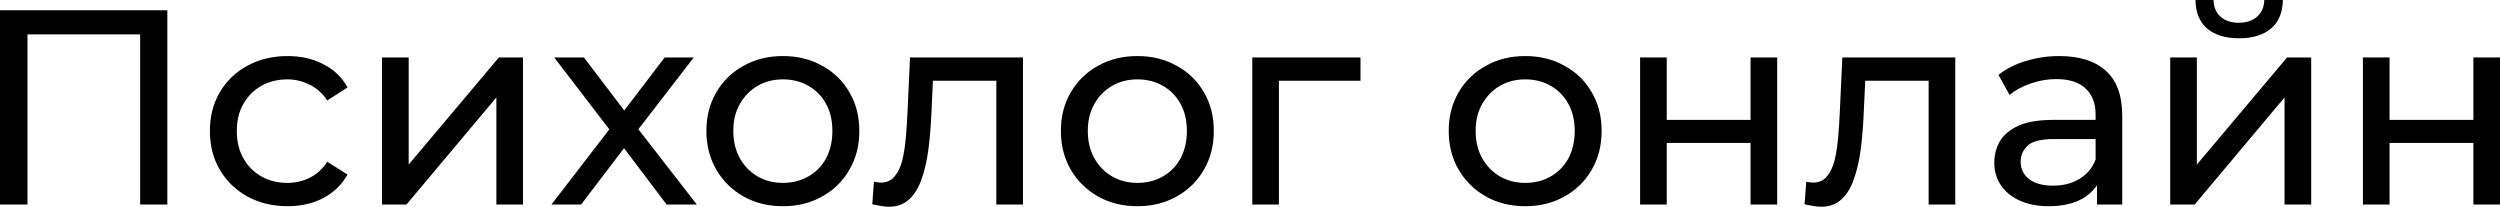
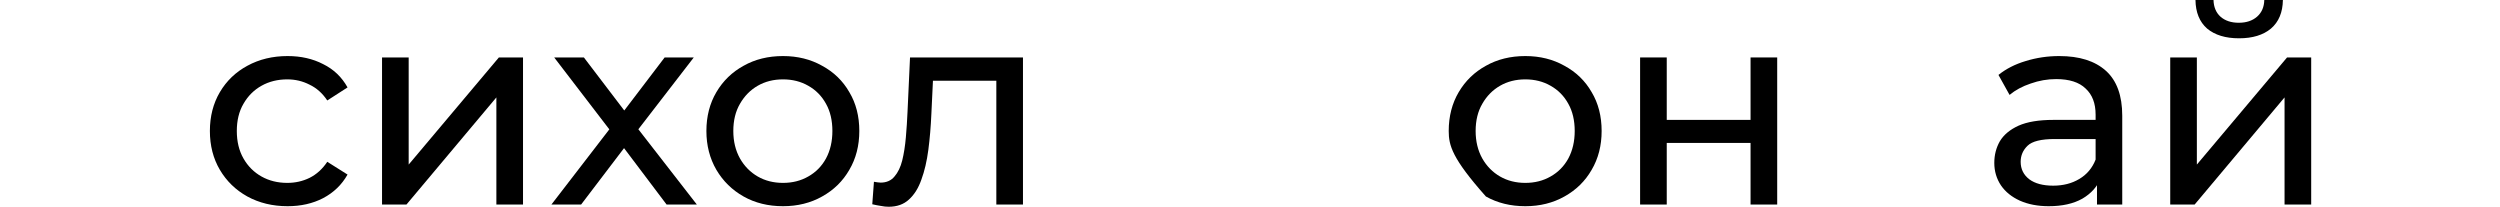
<svg xmlns="http://www.w3.org/2000/svg" viewBox="0 0 324.297 26.82" fill="none">
-   <path d="M0 26.532V1.332H21.708V26.532H18.18V3.528L19.044 4.464H2.664L3.564 3.528V26.532H0Z" fill="black" />
  <path d="M37.306 26.748C35.362 26.748 33.622 26.328 32.086 25.488C30.574 24.648 29.386 23.496 28.522 22.032C27.658 20.568 27.226 18.888 27.226 16.992C27.226 15.096 27.658 13.416 28.522 11.952C29.386 10.488 30.574 9.348 32.086 8.532C33.622 7.692 35.362 7.272 37.306 7.272C39.034 7.272 40.57 7.62 41.914 8.316C43.282 8.988 44.338 9.996 45.083 11.34L42.454 13.032C41.83 12.096 41.062 11.412 40.15 10.98C39.262 10.524 38.303 10.296 37.27 10.296C36.022 10.296 34.906 10.572 33.923 11.124C32.938 11.676 32.158 12.456 31.582 13.464C31.006 14.448 30.719 15.624 30.719 16.992C30.719 18.36 31.006 19.548 31.582 20.556C32.158 21.564 32.938 22.344 33.923 22.896C34.906 23.448 36.022 23.724 37.27 23.724C38.303 23.724 39.262 23.508 40.15 23.076C41.062 22.62 41.83 21.924 42.454 20.988L45.083 22.644C44.338 23.964 43.282 24.984 41.914 25.704C40.57 26.4 39.034 26.748 37.306 26.748Z" fill="black" />
  <path d="M49.557 26.532V7.452H53.013V21.348L64.713 7.452H67.845V26.532H64.389V12.636L52.725 26.532H49.557Z" fill="black" />
  <path d="M71.529 26.532L79.737 15.876L79.701 17.64L71.889 7.452H75.741L81.717 15.3H80.241L86.217 7.452H89.997L82.077 17.712L82.113 15.876L90.393 26.532H86.469L80.169 18.18L81.573 18.396L75.381 26.532H71.529Z" fill="black" />
  <path d="M101.569 26.748C99.649 26.748 97.945 26.328 96.457 25.488C94.969 24.648 93.793 23.496 92.929 22.032C92.065 20.544 91.633 18.864 91.633 16.992C91.633 15.096 92.065 13.416 92.929 11.952C93.793 10.488 94.969 9.348 96.457 8.532C97.945 7.692 99.649 7.272 101.569 7.272C103.465 7.272 105.157 7.692 106.645 8.532C108.157 9.348 109.333 10.488 110.173 11.952C111.037 13.392 111.469 15.072 111.469 16.992C111.469 18.888 111.037 20.568 110.173 22.032C109.333 23.496 108.157 24.648 106.645 25.488C105.157 26.328 103.465 26.748 101.569 26.748ZM101.569 23.724C102.793 23.724 103.885 23.448 104.845 22.896C105.829 22.344 106.597 21.564 107.149 20.556C107.701 19.524 107.977 18.336 107.977 16.992C107.977 15.624 107.701 14.448 107.149 13.464C106.597 12.456 105.829 11.676 104.845 11.124C103.885 10.572 102.793 10.296 101.569 10.296C100.345 10.296 99.253 10.572 98.293 11.124C97.333 11.676 96.565 12.456 95.989 13.464C95.413 14.448 95.125 15.624 95.125 16.992C95.125 18.336 95.413 19.524 95.989 20.556C96.565 21.564 97.333 22.344 98.293 22.896C99.253 23.448 100.345 23.724 101.569 23.724Z" fill="black" />
  <path d="M113.151 26.496L113.366 23.58C113.535 23.604 113.691 23.628 113.834 23.652C113.979 23.676 114.111 23.688 114.23 23.688C114.998 23.688 115.599 23.424 116.031 22.896C116.487 22.368 116.823 21.672 117.038 20.808C117.255 19.92 117.41 18.924 117.507 17.82C117.603 16.716 117.675 15.612 117.723 14.508L118.047 7.452H132.699V26.532H129.243V9.468L130.071 10.476H120.278L121.07 9.432L120.819 14.724C120.747 16.404 120.614 17.976 120.423 19.44C120.23 20.904 119.931 22.188 119.523 23.292C119.139 24.396 118.598 25.26 117.903 25.884C117.231 26.508 116.355 26.82 115.275 26.82C114.962 26.82 114.626 26.784 114.266 26.712C113.931 26.664 113.559 26.592 113.151 26.496Z" fill="black" />
-   <path d="M147.553 26.748C145.633 26.748 143.929 26.328 142.441 25.488C140.953 24.648 139.777 23.496 138.913 22.032C138.049 20.544 137.617 18.864 137.617 16.992C137.617 15.096 138.049 13.416 138.913 11.952C139.777 10.488 140.953 9.348 142.441 8.532C143.929 7.692 145.633 7.272 147.553 7.272C149.449 7.272 151.141 7.692 152.629 8.532C154.141 9.348 155.317 10.488 156.157 11.952C157.021 13.392 157.453 15.072 157.453 16.992C157.453 18.888 157.021 20.568 156.157 22.032C155.317 23.496 154.141 24.648 152.629 25.488C151.141 26.328 149.449 26.748 147.553 26.748ZM147.553 23.724C148.777 23.724 149.869 23.448 150.829 22.896C151.813 22.344 152.581 21.564 153.133 20.556C153.685 19.524 153.961 18.336 153.961 16.992C153.961 15.624 153.685 14.448 153.133 13.464C152.581 12.456 151.813 11.676 150.829 11.124C149.869 10.572 148.777 10.296 147.553 10.296C146.329 10.296 145.237 10.572 144.277 11.124C143.317 11.676 142.549 12.456 141.973 13.464C141.397 14.448 141.109 15.624 141.109 16.992C141.109 18.336 141.397 19.524 141.973 20.556C142.549 21.564 143.317 22.344 144.277 22.896C145.237 23.448 146.329 23.724 147.553 23.724Z" fill="black" />
-   <path d="M162.444 26.532V7.452H176.483V10.476H165.072L165.9 9.684V26.532H162.444Z" fill="black" />
-   <path d="M197.862 26.748C195.942 26.748 194.238 26.328 192.75 25.488C191.262 24.648 190.086 23.496 189.222 22.032C188.358 20.544 187.926 18.864 187.926 16.992C187.926 15.096 188.358 13.416 189.222 11.952C190.086 10.488 191.262 9.348 192.75 8.532C194.238 7.692 195.942 7.272 197.862 7.272C199.758 7.272 201.45 7.692 202.938 8.532C204.45 9.348 205.626 10.488 206.466 11.952C207.33 13.392 207.762 15.072 207.762 16.992C207.762 18.888 207.33 20.568 206.466 22.032C205.626 23.496 204.45 24.648 202.938 25.488C201.45 26.328 199.758 26.748 197.862 26.748ZM197.862 23.724C199.086 23.724 200.178 23.448 201.138 22.896C202.122 22.344 202.89 21.564 203.442 20.556C203.994 19.524 204.27 18.336 204.27 16.992C204.27 15.624 203.994 14.448 203.442 13.464C202.89 12.456 202.122 11.676 201.138 11.124C200.178 10.572 199.086 10.296 197.862 10.296C196.638 10.296 195.546 10.572 194.586 11.124C193.626 11.676 192.858 12.456 192.282 13.464C191.706 14.448 191.418 15.624 191.418 16.992C191.418 18.336 191.706 19.524 192.282 20.556C192.858 21.564 193.626 22.344 194.586 22.896C195.546 23.448 196.638 23.724 197.862 23.724Z" fill="black" />
+   <path d="M197.862 26.748C195.942 26.748 194.238 26.328 192.75 25.488C188.358 20.544 187.926 18.864 187.926 16.992C187.926 15.096 188.358 13.416 189.222 11.952C190.086 10.488 191.262 9.348 192.75 8.532C194.238 7.692 195.942 7.272 197.862 7.272C199.758 7.272 201.45 7.692 202.938 8.532C204.45 9.348 205.626 10.488 206.466 11.952C207.33 13.392 207.762 15.072 207.762 16.992C207.762 18.888 207.33 20.568 206.466 22.032C205.626 23.496 204.45 24.648 202.938 25.488C201.45 26.328 199.758 26.748 197.862 26.748ZM197.862 23.724C199.086 23.724 200.178 23.448 201.138 22.896C202.122 22.344 202.89 21.564 203.442 20.556C203.994 19.524 204.27 18.336 204.27 16.992C204.27 15.624 203.994 14.448 203.442 13.464C202.89 12.456 202.122 11.676 201.138 11.124C200.178 10.572 199.086 10.296 197.862 10.296C196.638 10.296 195.546 10.572 194.586 11.124C193.626 11.676 192.858 12.456 192.282 13.464C191.706 14.448 191.418 15.624 191.418 16.992C191.418 18.336 191.706 19.524 192.282 20.556C192.858 21.564 193.626 22.344 194.586 22.896C195.546 23.448 196.638 23.724 197.862 23.724Z" fill="black" />
  <path d="M212.752 26.532V7.452H216.208V15.552H227.08V7.452H230.536V26.532H227.08V18.54H216.208V26.532H212.752Z" fill="black" />
-   <path d="M234.088 26.496L234.304 23.58C234.472 23.604 234.628 23.628 234.772 23.652C234.916 23.676 235.048 23.688 235.168 23.688C235.936 23.688 236.536 23.424 236.968 22.896C237.424 22.368 237.76 21.672 237.976 20.808C238.192 19.92 238.348 18.924 238.444 17.82C238.54 16.716 238.612 15.612 238.66 14.508L238.984 7.452H253.636V26.532H250.181V9.468L251.008 10.476H241.216L242.008 9.432L241.756 14.724C241.684 16.404 241.552 17.976 241.36 19.44C241.168 20.904 240.868 22.188 240.46 23.292C240.076 24.396 239.536 25.26 238.84 25.884C238.168 26.508 237.292 26.82 236.212 26.82C235.9 26.82 235.564 26.784 235.204 26.712C234.868 26.664 234.496 26.592 234.088 26.496Z" fill="black" />
  <path d="M272.02 26.532V22.5L271.84 21.744V14.868C271.84 13.404 271.408 12.276 270.543 11.484C269.704 10.668 268.429 10.26 266.725 10.26C265.599 10.26 264.494 10.452 263.415 10.836C262.336 11.196 261.424 11.688 260.679 12.312L259.238 9.72C260.222 8.928 261.399 8.328 262.765 7.92C264.16 7.488 265.611 7.272 267.123 7.272C269.739 7.272 271.755 7.908 273.171 9.18C274.586 10.452 275.295 12.396 275.295 15.012V26.532H272.02ZM265.754 26.748C264.339 26.748 263.09 26.508 262.011 26.028C260.954 25.548 260.14 24.888 259.562 24.048C258.988 23.184 258.698 22.212 258.698 21.132C258.698 20.1 258.938 19.164 259.418 18.324C259.922 17.484 260.727 16.812 261.831 16.308C262.958 15.804 264.469 15.552 266.366 15.552H272.414V18.036H266.511C264.782 18.036 263.617 18.324 263.018 18.9C262.418 19.476 262.118 20.172 262.118 20.988C262.118 21.924 262.491 22.68 263.235 23.256C263.98 23.808 265.012 24.084 266.331 24.084C267.627 24.084 268.754 23.796 269.714 23.22C270.698 22.644 271.408 21.804 271.84 20.7L272.522 23.076C272.067 24.204 271.263 25.104 270.111 25.776C268.959 26.424 267.507 26.748 265.754 26.748Z" fill="black" />
  <path d="M281.519 26.532V7.452H284.974V21.348L296.674 7.452H299.805V26.532H296.349V12.636L284.687 26.532H281.519ZM290.446 4.968C288.694 4.968 287.313 4.548 286.306 3.708C285.321 2.844 284.817 1.608 284.794 0H287.133C287.158 0.912 287.457 1.632 288.035 2.16C288.634 2.688 289.426 2.952 290.411 2.952C291.395 2.952 292.184 2.688 292.787 2.16C293.386 1.632 293.699 0.912 293.721 0H296.135C296.11 1.608 295.595 2.844 294.585 3.708C293.579 4.548 292.197 4.968 290.446 4.968Z" fill="black" />
-   <path d="M306.513 26.532V7.452H309.971V15.552H320.842V7.452H324.297V26.532H320.842V18.54H309.971V26.532H306.513Z" fill="black" />
</svg>